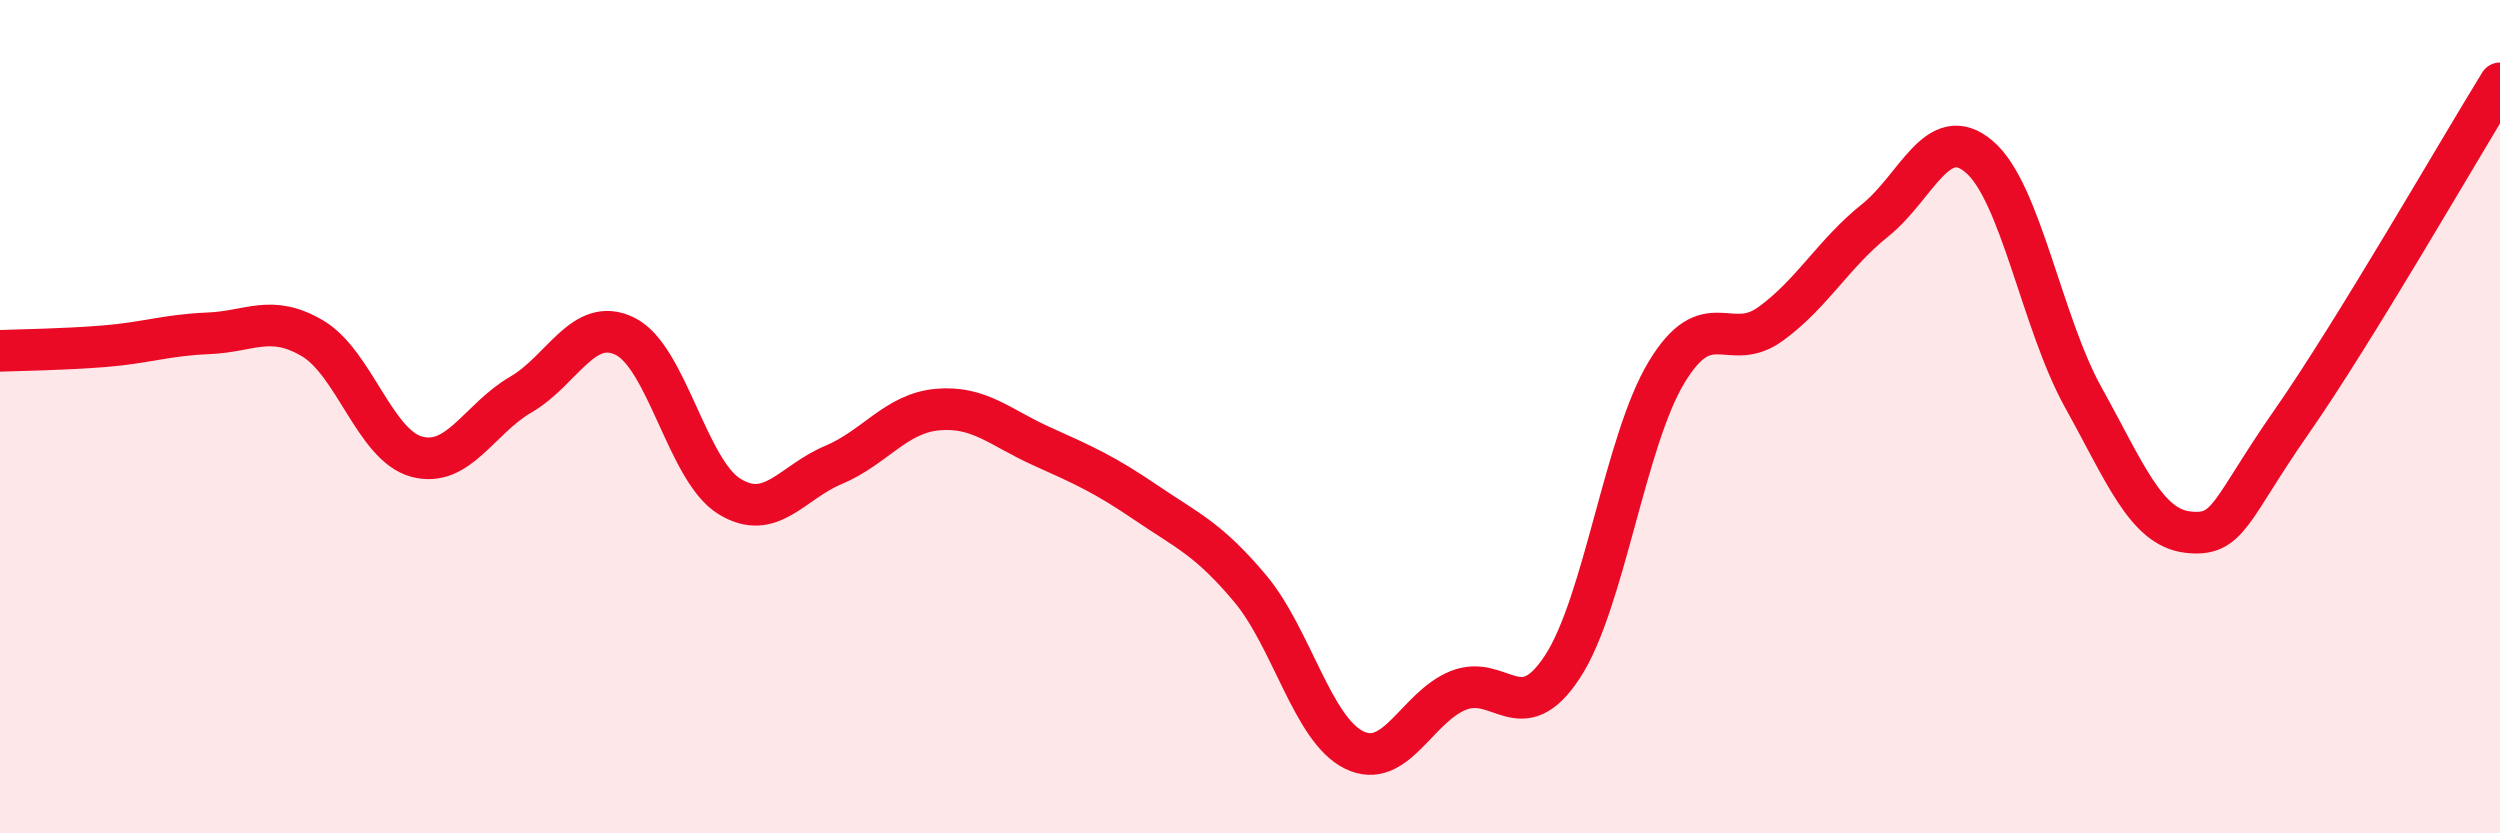
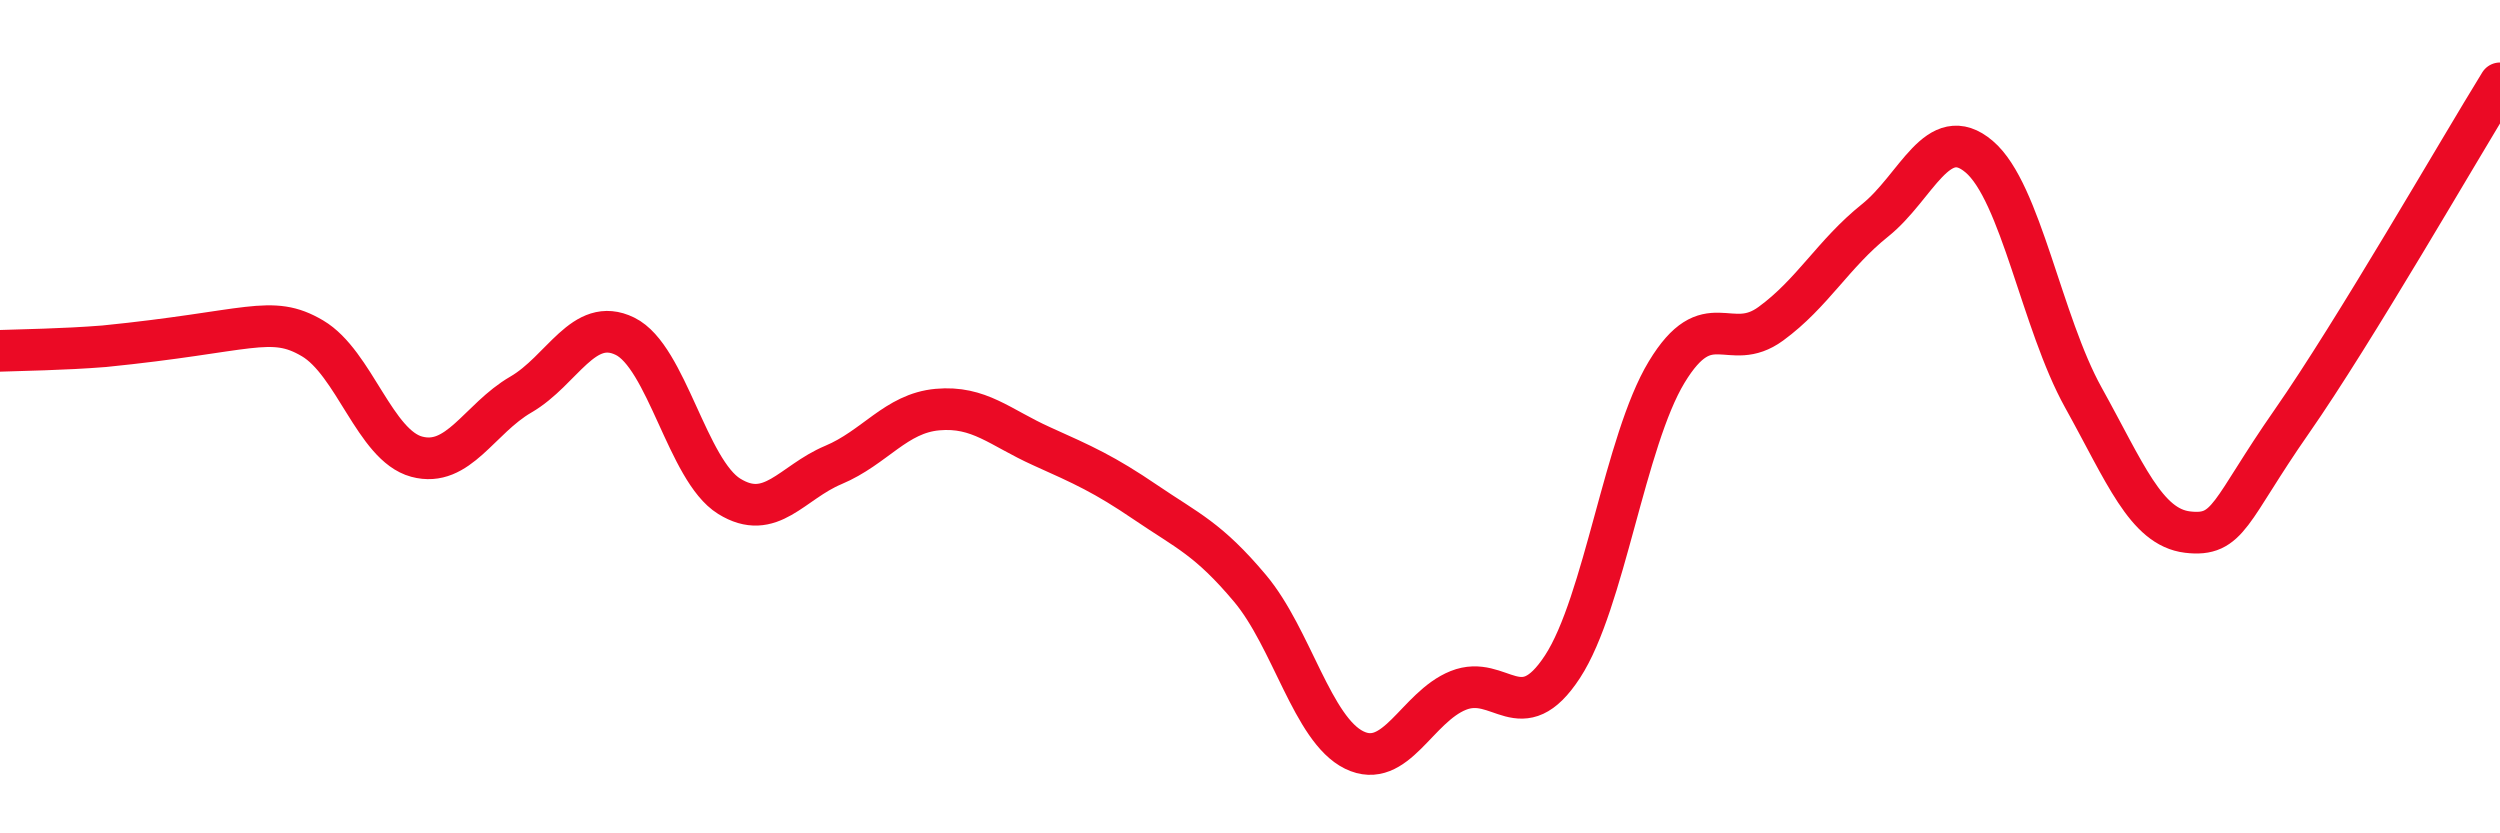
<svg xmlns="http://www.w3.org/2000/svg" width="60" height="20" viewBox="0 0 60 20">
-   <path d="M 0,8.42 C 0.5,8.4 1.5,8.39 2.5,8.31 C 3.5,8.23 4,8.04 5,8 C 6,7.96 6.5,7.53 7.5,8.12 C 8.5,8.71 9,10.69 10,10.96 C 11,11.23 11.5,10.05 12.5,9.47 C 13.5,8.89 14,7.58 15,8.07 C 16,8.56 16.5,11.29 17.5,11.91 C 18.5,12.53 19,11.58 20,11.16 C 21,10.74 21.5,9.92 22.5,9.83 C 23.5,9.74 24,10.26 25,10.71 C 26,11.16 26.5,11.38 27.5,12.06 C 28.5,12.74 29,12.93 30,14.12 C 31,15.31 31.5,17.51 32.5,18 C 33.5,18.49 34,16.97 35,16.57 C 36,16.17 36.5,17.53 37.5,16 C 38.5,14.47 39,10.58 40,8.93 C 41,7.28 41.5,8.5 42.5,7.77 C 43.5,7.04 44,6.09 45,5.29 C 46,4.49 46.5,2.91 47.5,3.76 C 48.5,4.61 49,7.74 50,9.54 C 51,11.34 51.5,12.65 52.5,12.77 C 53.5,12.89 53.5,12.27 55,10.12 C 56.5,7.97 59,3.62 60,2L60 20L0 20Z" fill="#EB0A25" opacity="0.1" stroke-linecap="round" stroke-linejoin="round" />
-   <path d="M 0,8.42 C 0.5,8.4 1.5,8.39 2.5,8.31 C 3.5,8.23 4,8.04 5,8 C 6,7.96 6.5,7.53 7.5,8.12 C 8.5,8.71 9,10.69 10,10.96 C 11,11.23 11.5,10.05 12.5,9.47 C 13.5,8.89 14,7.58 15,8.07 C 16,8.56 16.5,11.29 17.5,11.91 C 18.5,12.53 19,11.58 20,11.16 C 21,10.74 21.5,9.92 22.5,9.83 C 23.5,9.74 24,10.26 25,10.71 C 26,11.16 26.5,11.38 27.5,12.06 C 28.5,12.74 29,12.93 30,14.12 C 31,15.31 31.5,17.51 32.5,18 C 33.5,18.49 34,16.97 35,16.57 C 36,16.17 36.5,17.53 37.5,16 C 38.5,14.47 39,10.58 40,8.93 C 41,7.28 41.5,8.5 42.5,7.77 C 43.5,7.04 44,6.09 45,5.29 C 46,4.49 46.5,2.91 47.5,3.76 C 48.5,4.61 49,7.74 50,9.54 C 51,11.34 51.5,12.65 52.5,12.77 C 53.5,12.89 53.5,12.27 55,10.12 C 56.5,7.97 59,3.62 60,2" stroke="#EB0A25" stroke-width="1" fill="none" stroke-linecap="round" stroke-linejoin="round" />
+   <path d="M 0,8.42 C 0.5,8.4 1.5,8.39 2.5,8.31 C 6,7.96 6.5,7.53 7.5,8.12 C 8.5,8.71 9,10.69 10,10.96 C 11,11.23 11.5,10.05 12.5,9.47 C 13.5,8.89 14,7.58 15,8.07 C 16,8.56 16.5,11.29 17.5,11.91 C 18.5,12.53 19,11.58 20,11.16 C 21,10.74 21.5,9.92 22.5,9.83 C 23.5,9.74 24,10.26 25,10.71 C 26,11.16 26.5,11.38 27.5,12.06 C 28.5,12.74 29,12.93 30,14.12 C 31,15.31 31.5,17.51 32.5,18 C 33.5,18.49 34,16.97 35,16.57 C 36,16.17 36.5,17.53 37.5,16 C 38.5,14.47 39,10.58 40,8.93 C 41,7.28 41.5,8.5 42.5,7.77 C 43.5,7.04 44,6.09 45,5.29 C 46,4.49 46.5,2.91 47.5,3.76 C 48.5,4.61 49,7.74 50,9.54 C 51,11.34 51.5,12.65 52.5,12.77 C 53.5,12.89 53.5,12.27 55,10.12 C 56.5,7.97 59,3.62 60,2" stroke="#EB0A25" stroke-width="1" fill="none" stroke-linecap="round" stroke-linejoin="round" />
</svg>